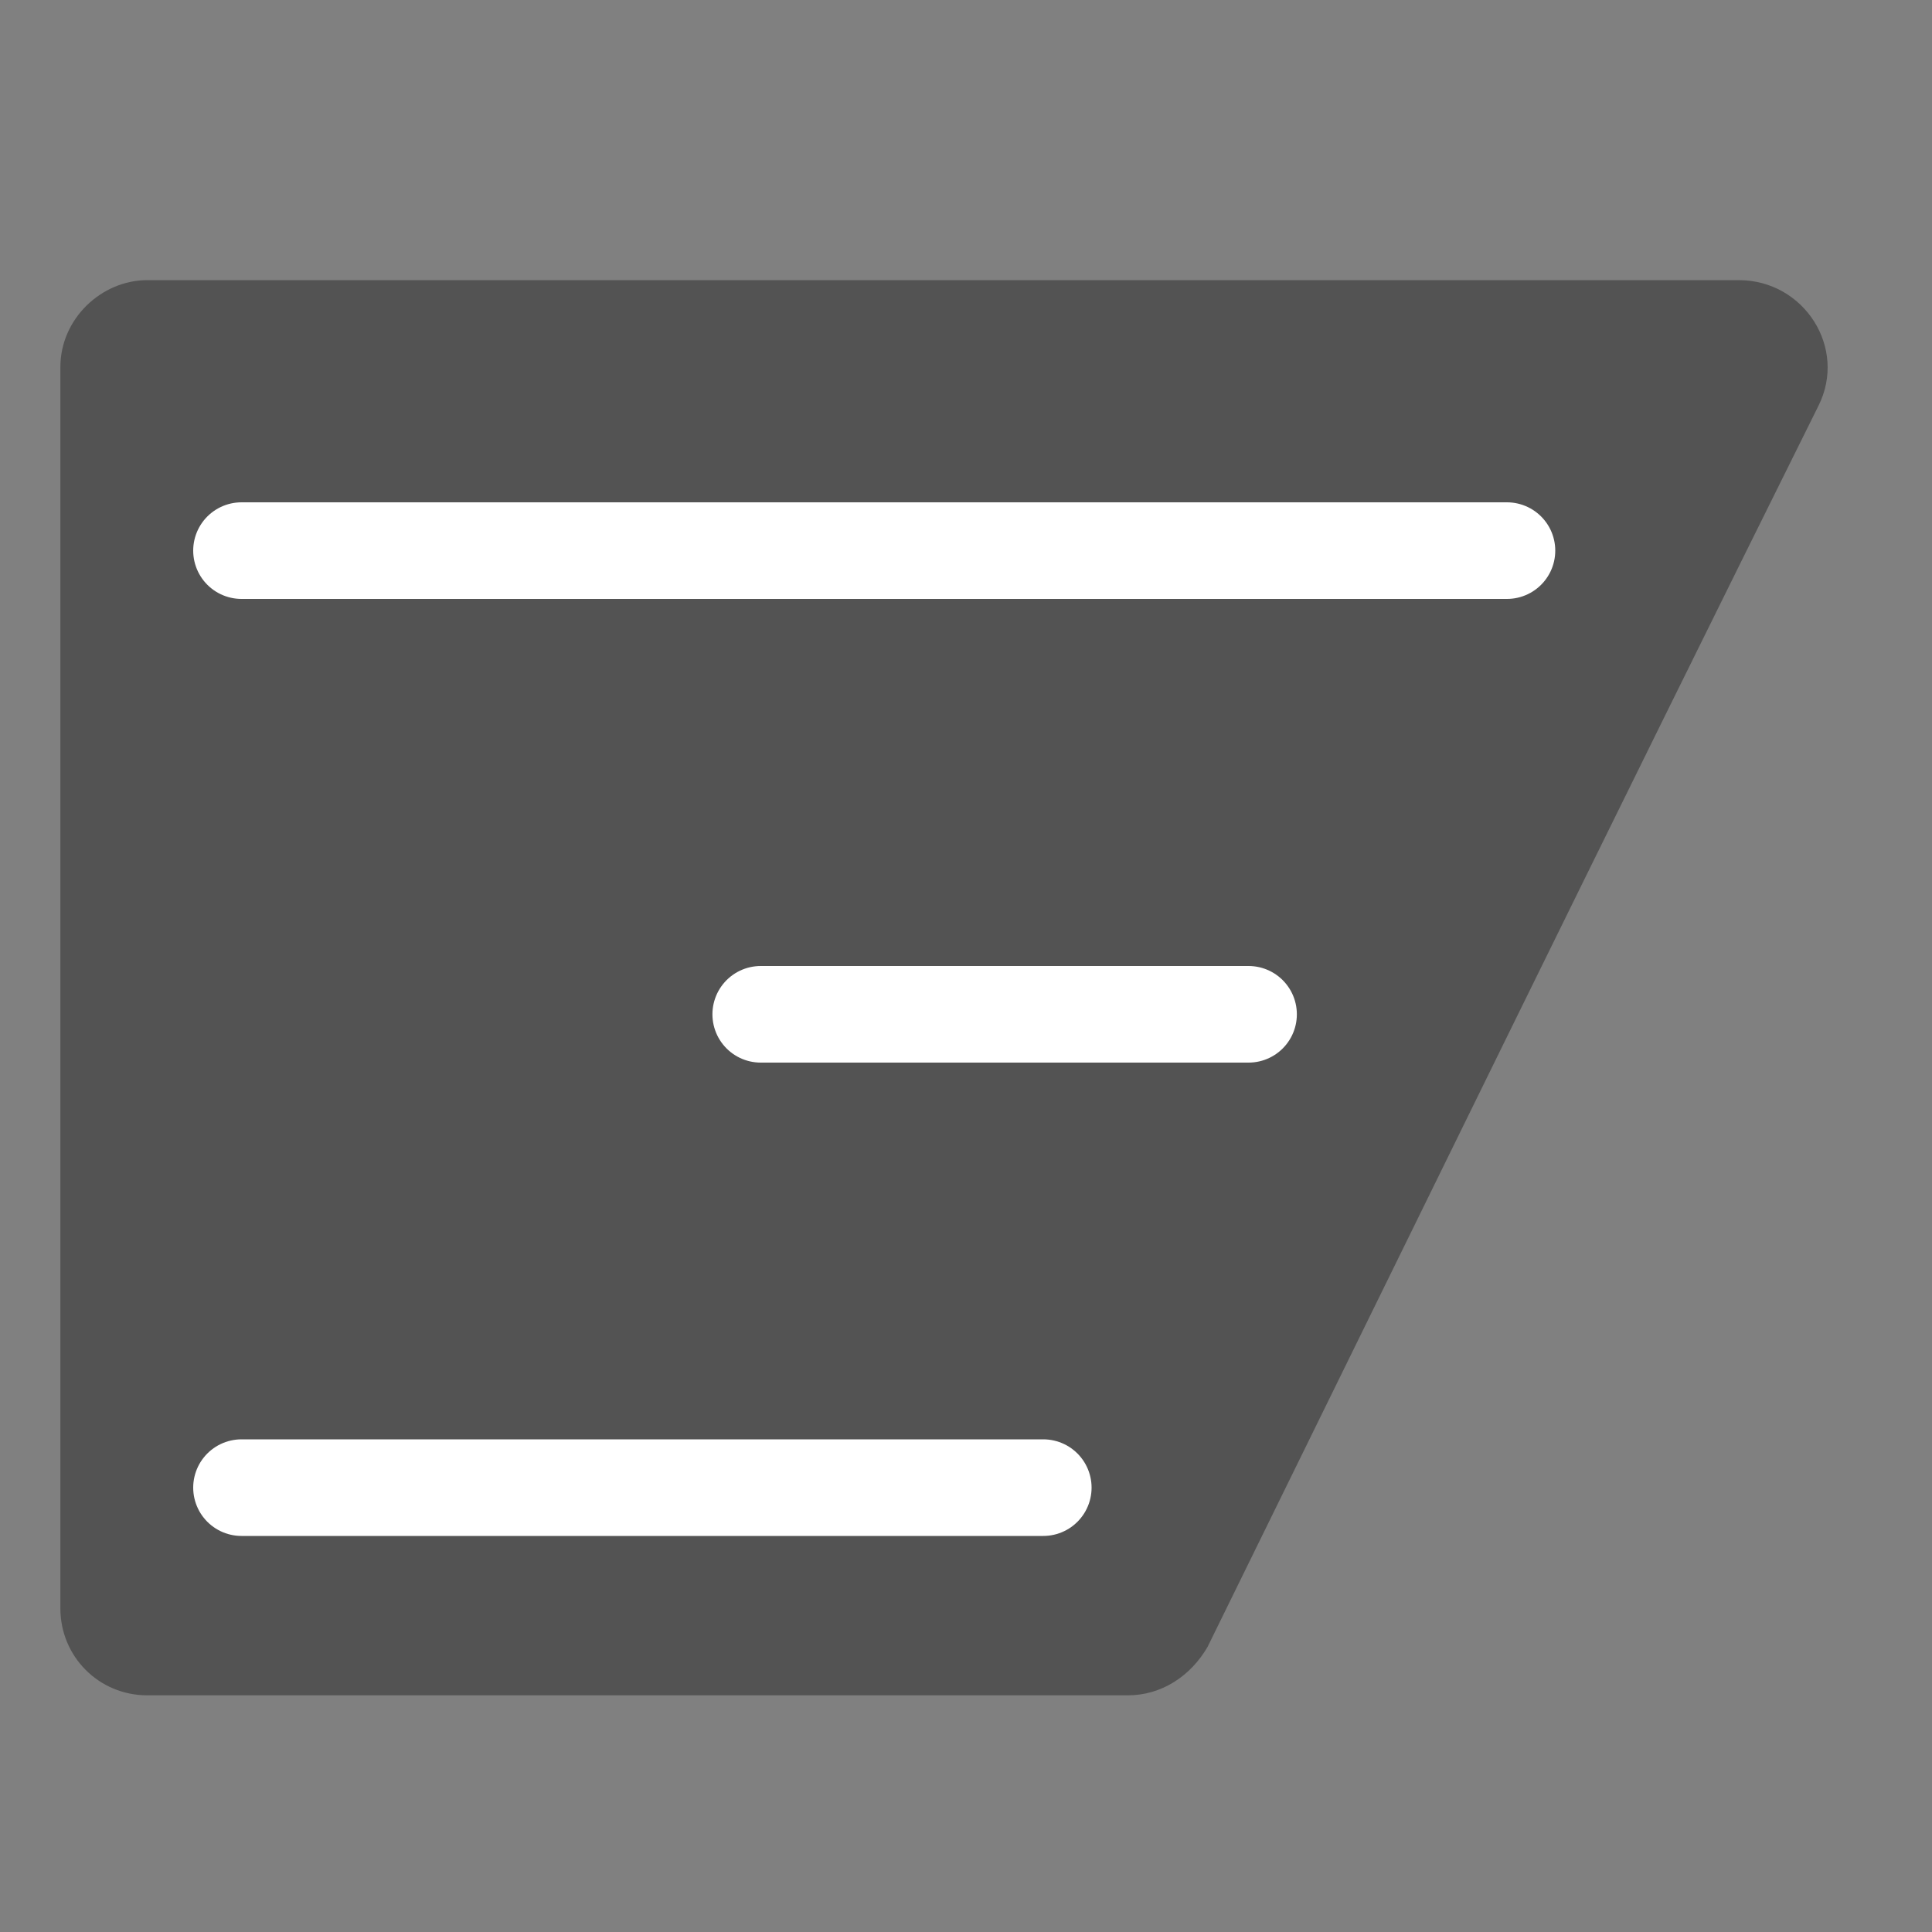
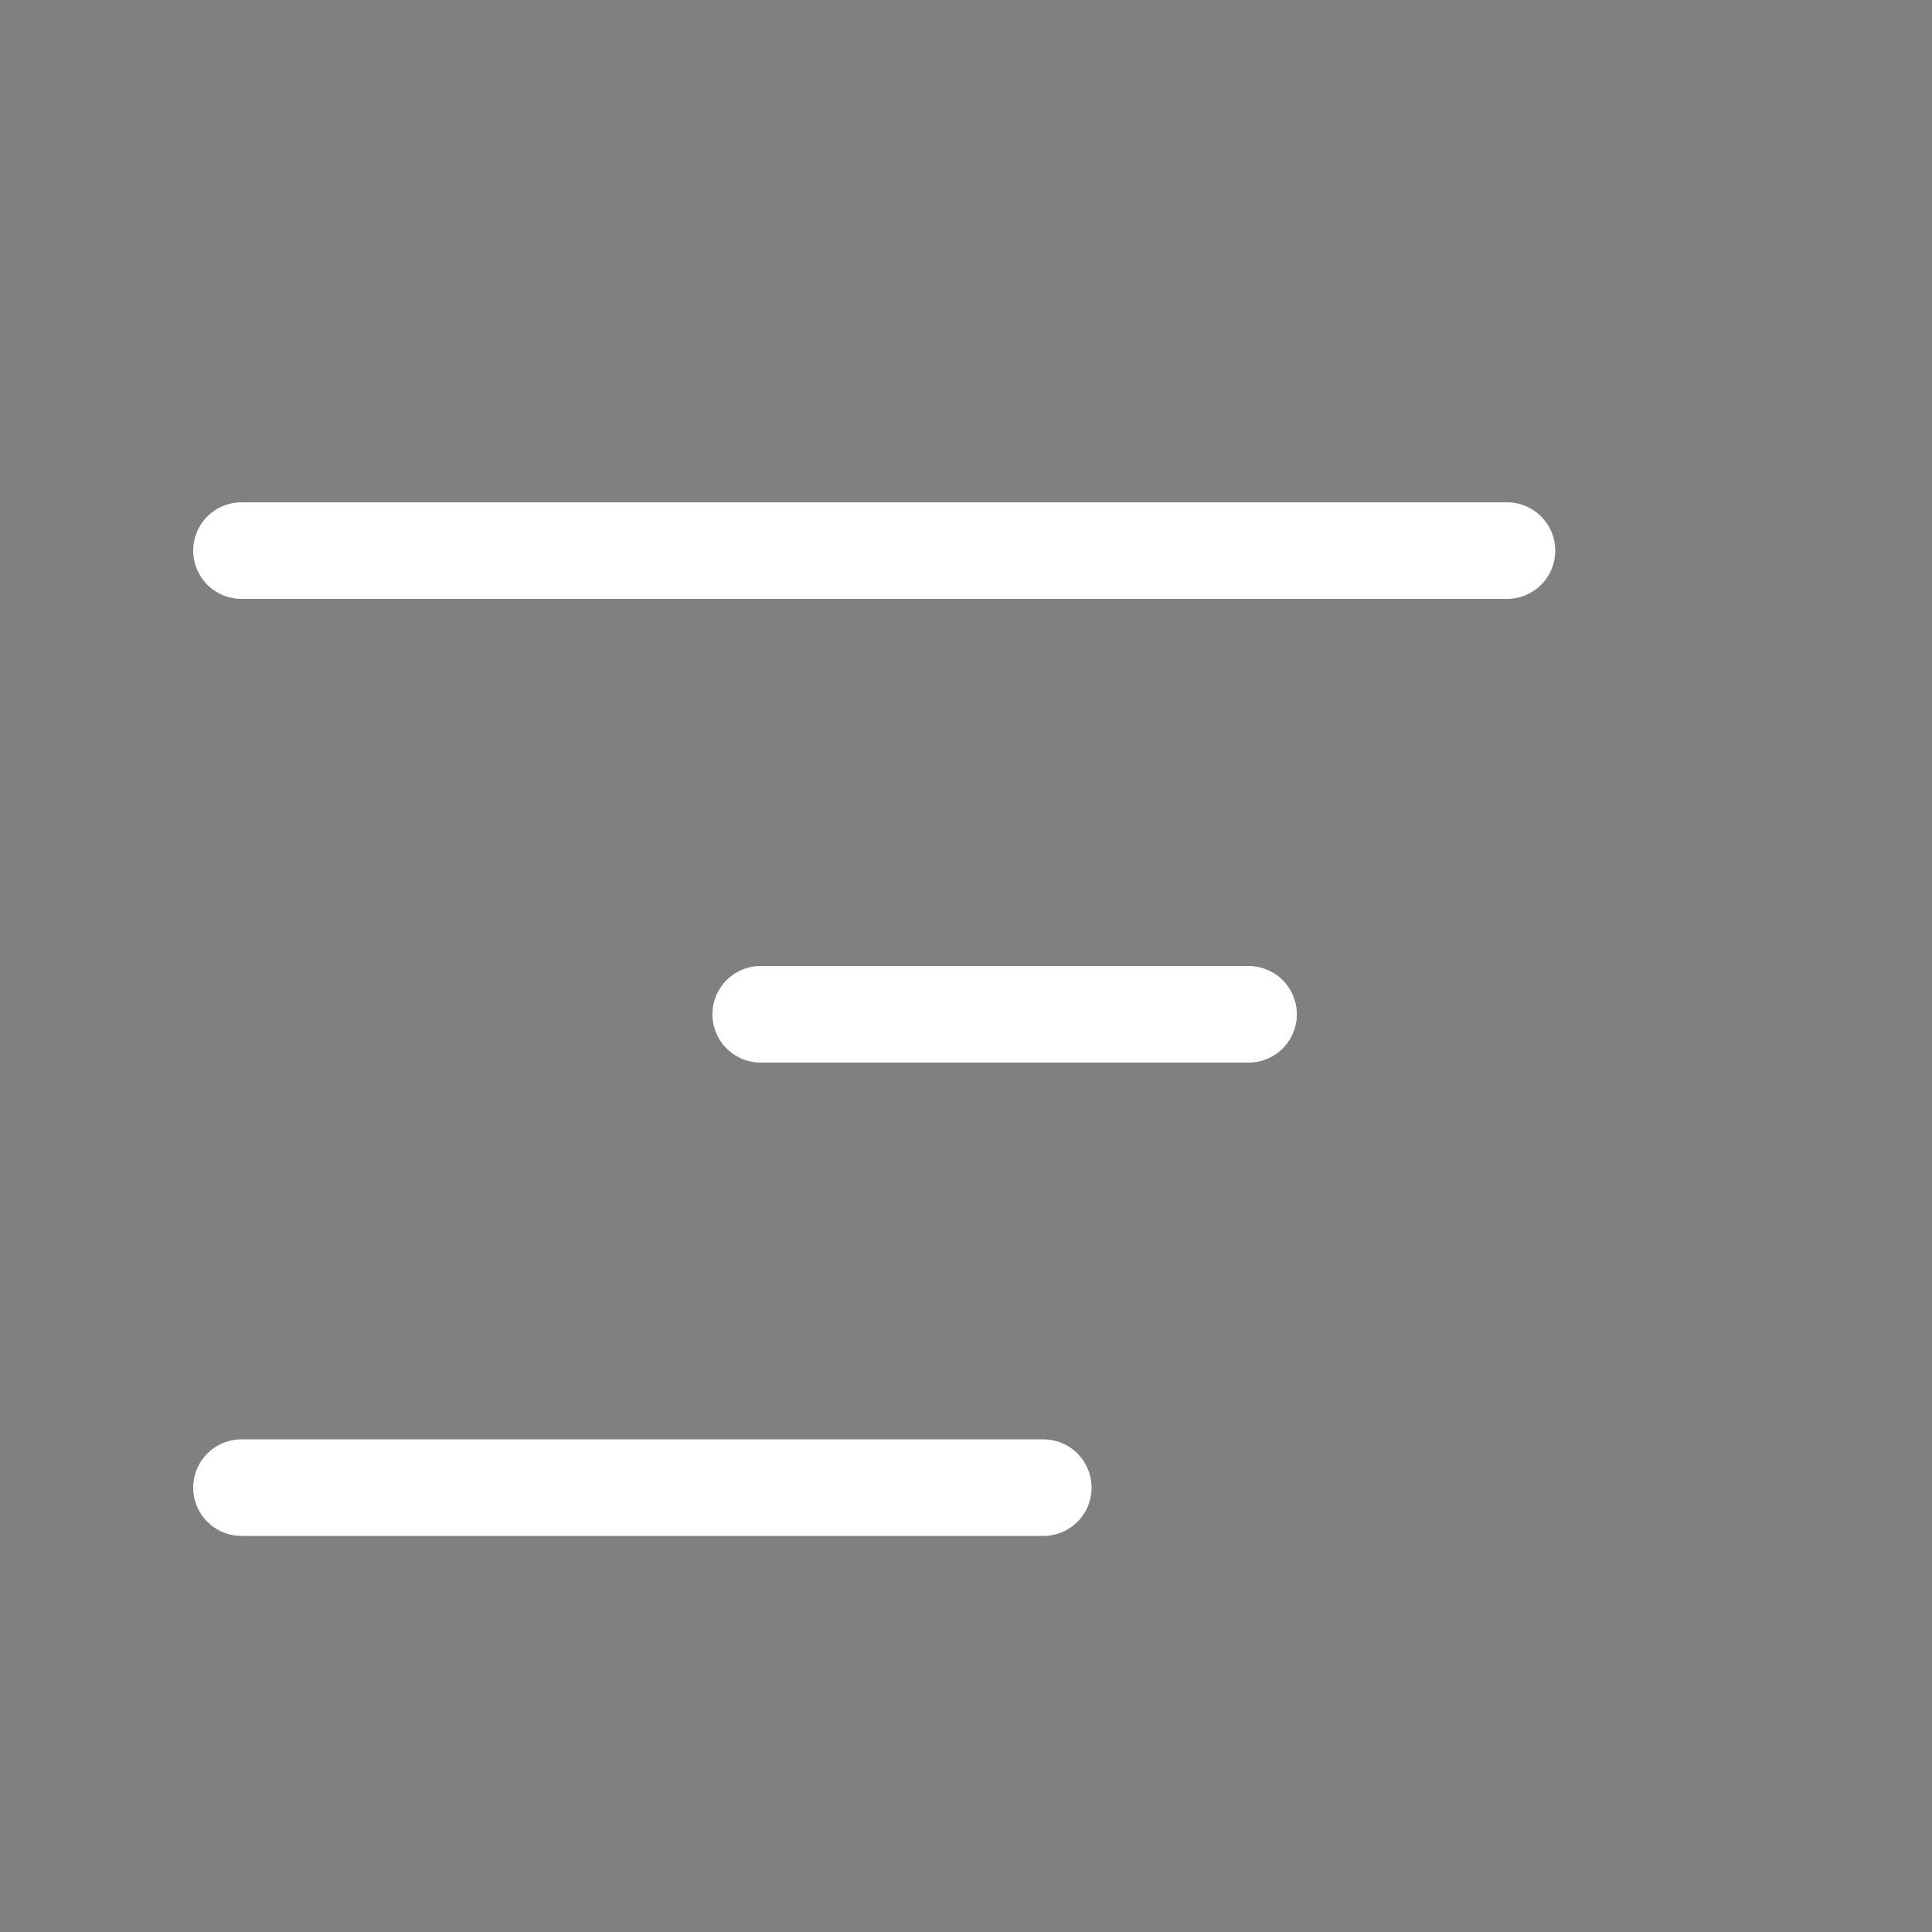
<svg xmlns="http://www.w3.org/2000/svg" viewBox="0 0 80 80">
  <rect x="0" y="0" width="80" height="80" fill="#808080" stroke="none" />
-   <path d="M2.5 15.2v51.4c0 2 1.6 3.6 3.6 3.6h40.6c1.4 0 2.6-.8 3.3-2 8.4-17.1 16.8-34.3 25.3-51.4 1.2-2.4-.6-5.2-3.3-5.2H6.1c-1.9 0-3.6 1.6-3.6 3.6z" fill="#535353" />
  <path d="M10 22.8h52.4M31.5 42h20.2M10 61.6h33.2" fill="none" stroke="#fff" stroke-width="4" stroke-linecap="round" stroke-miterlimit="10" />
</svg>